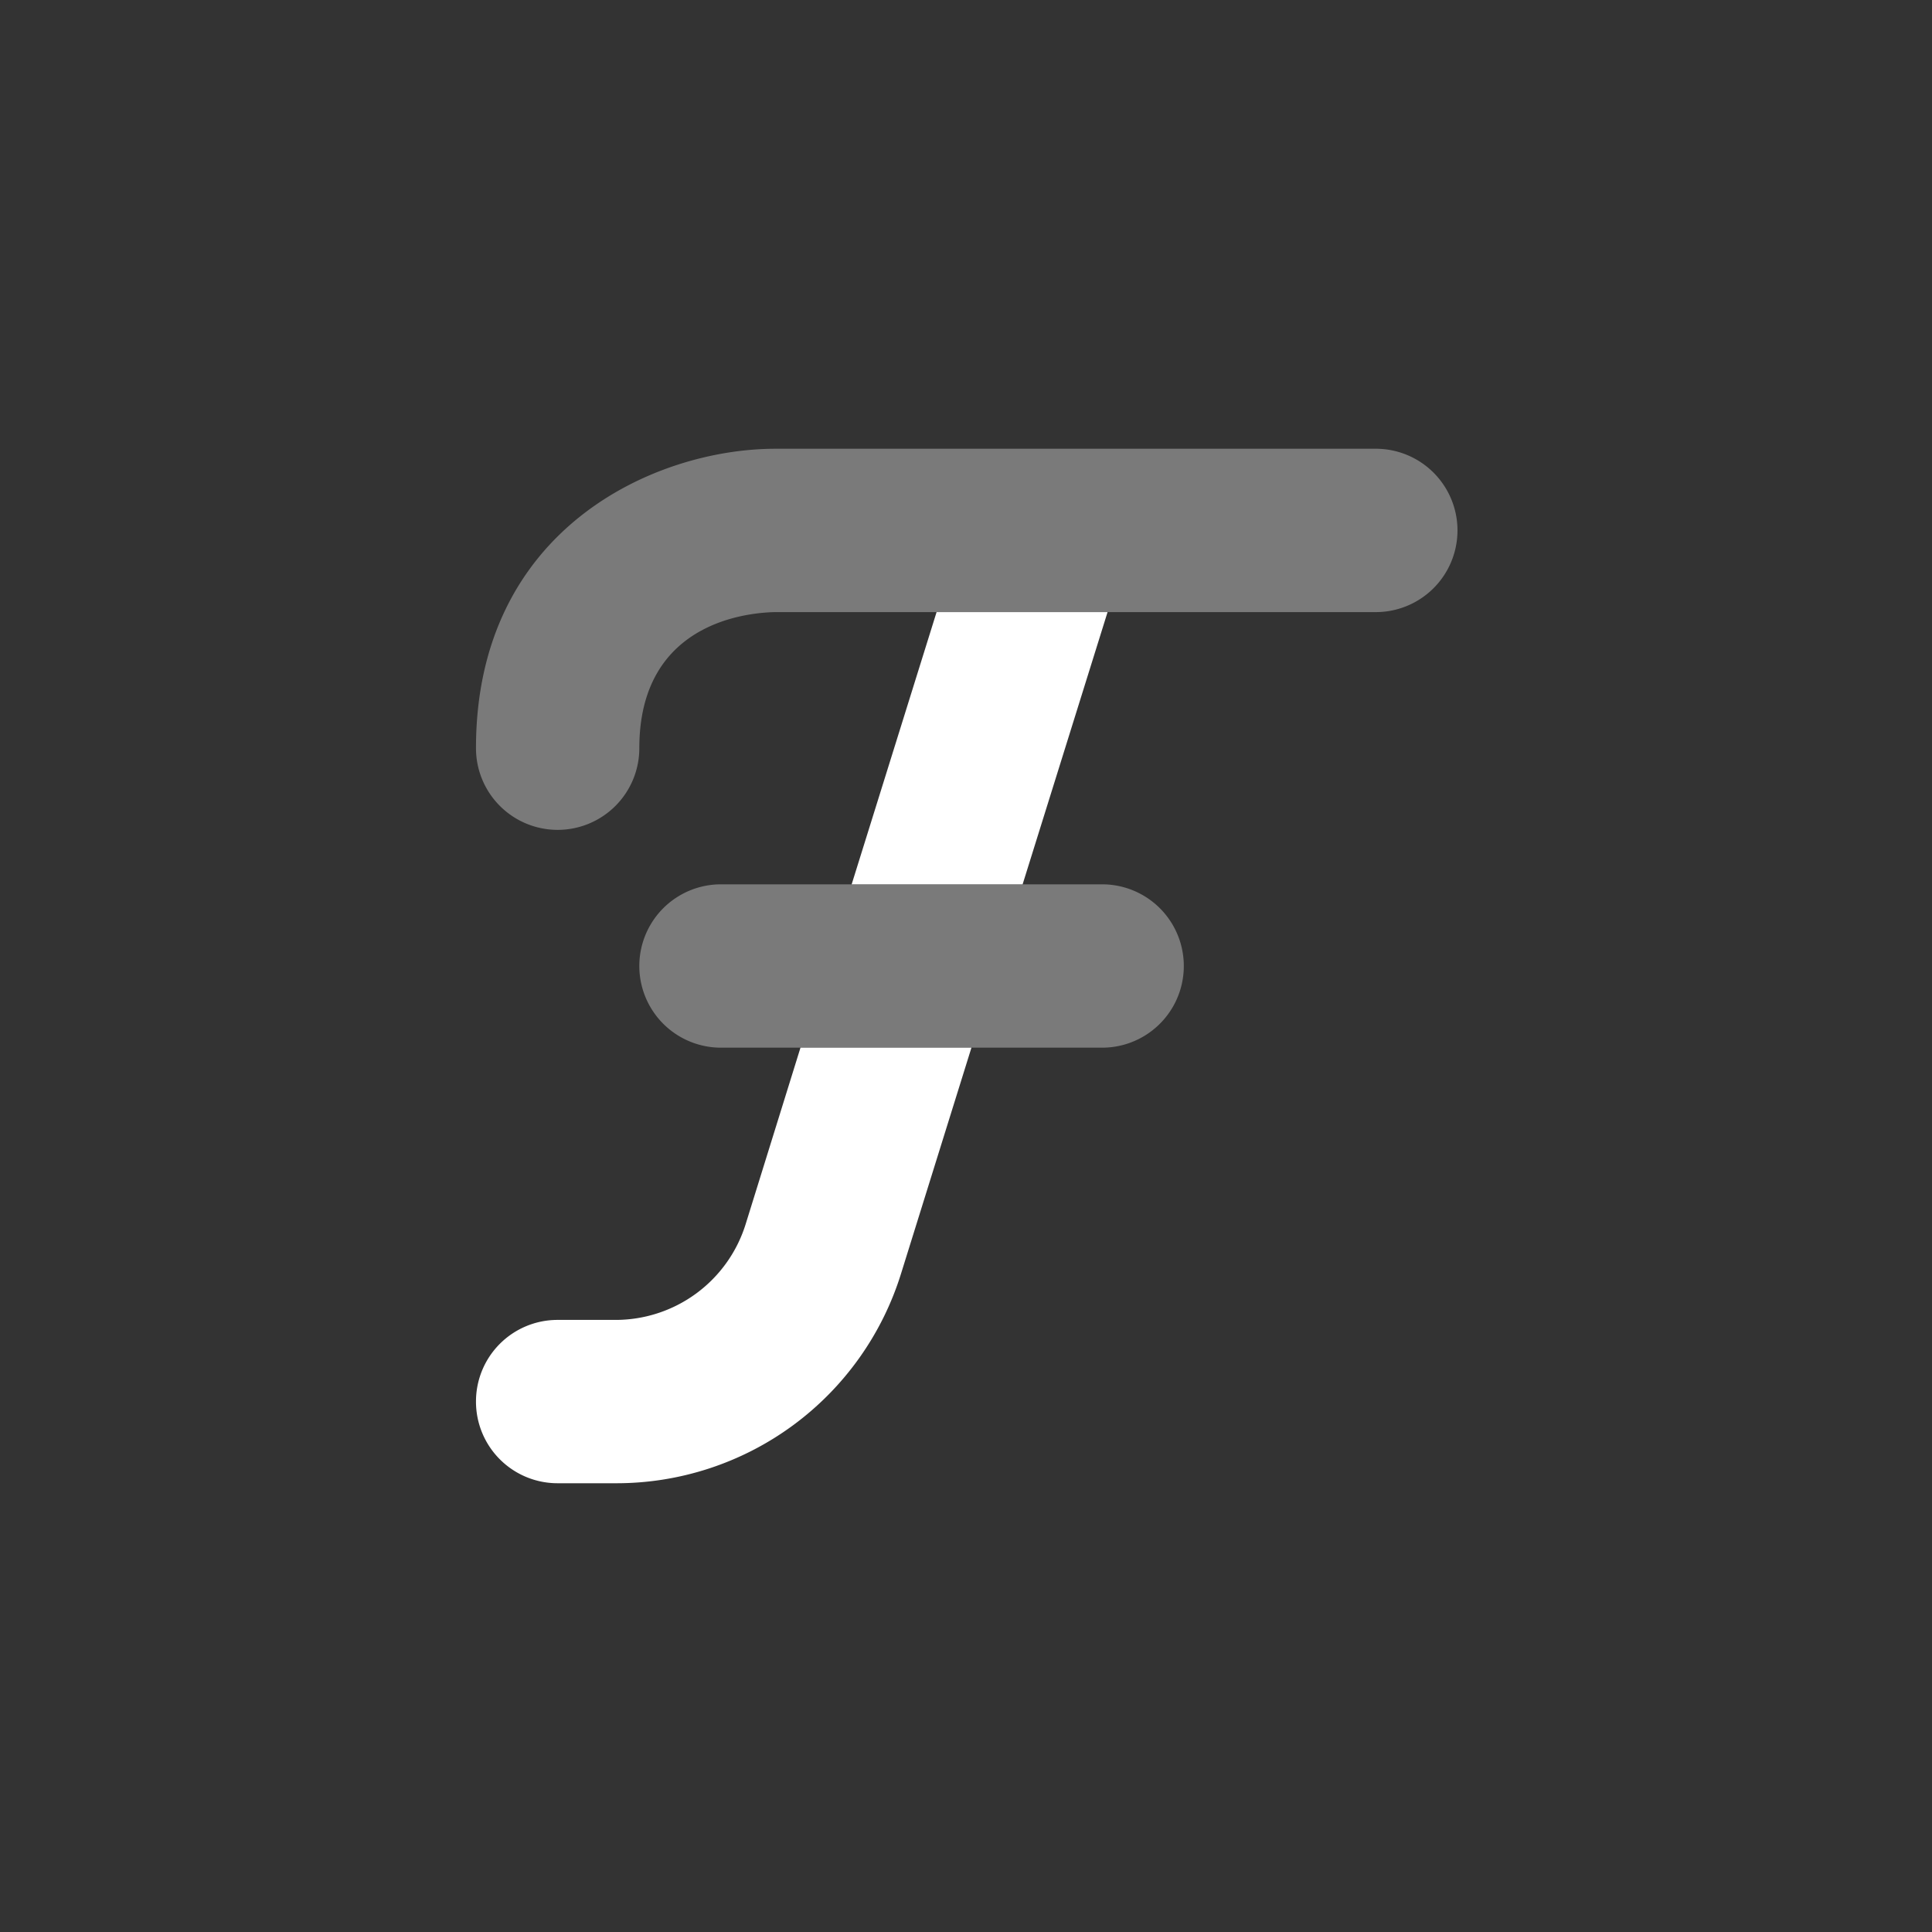
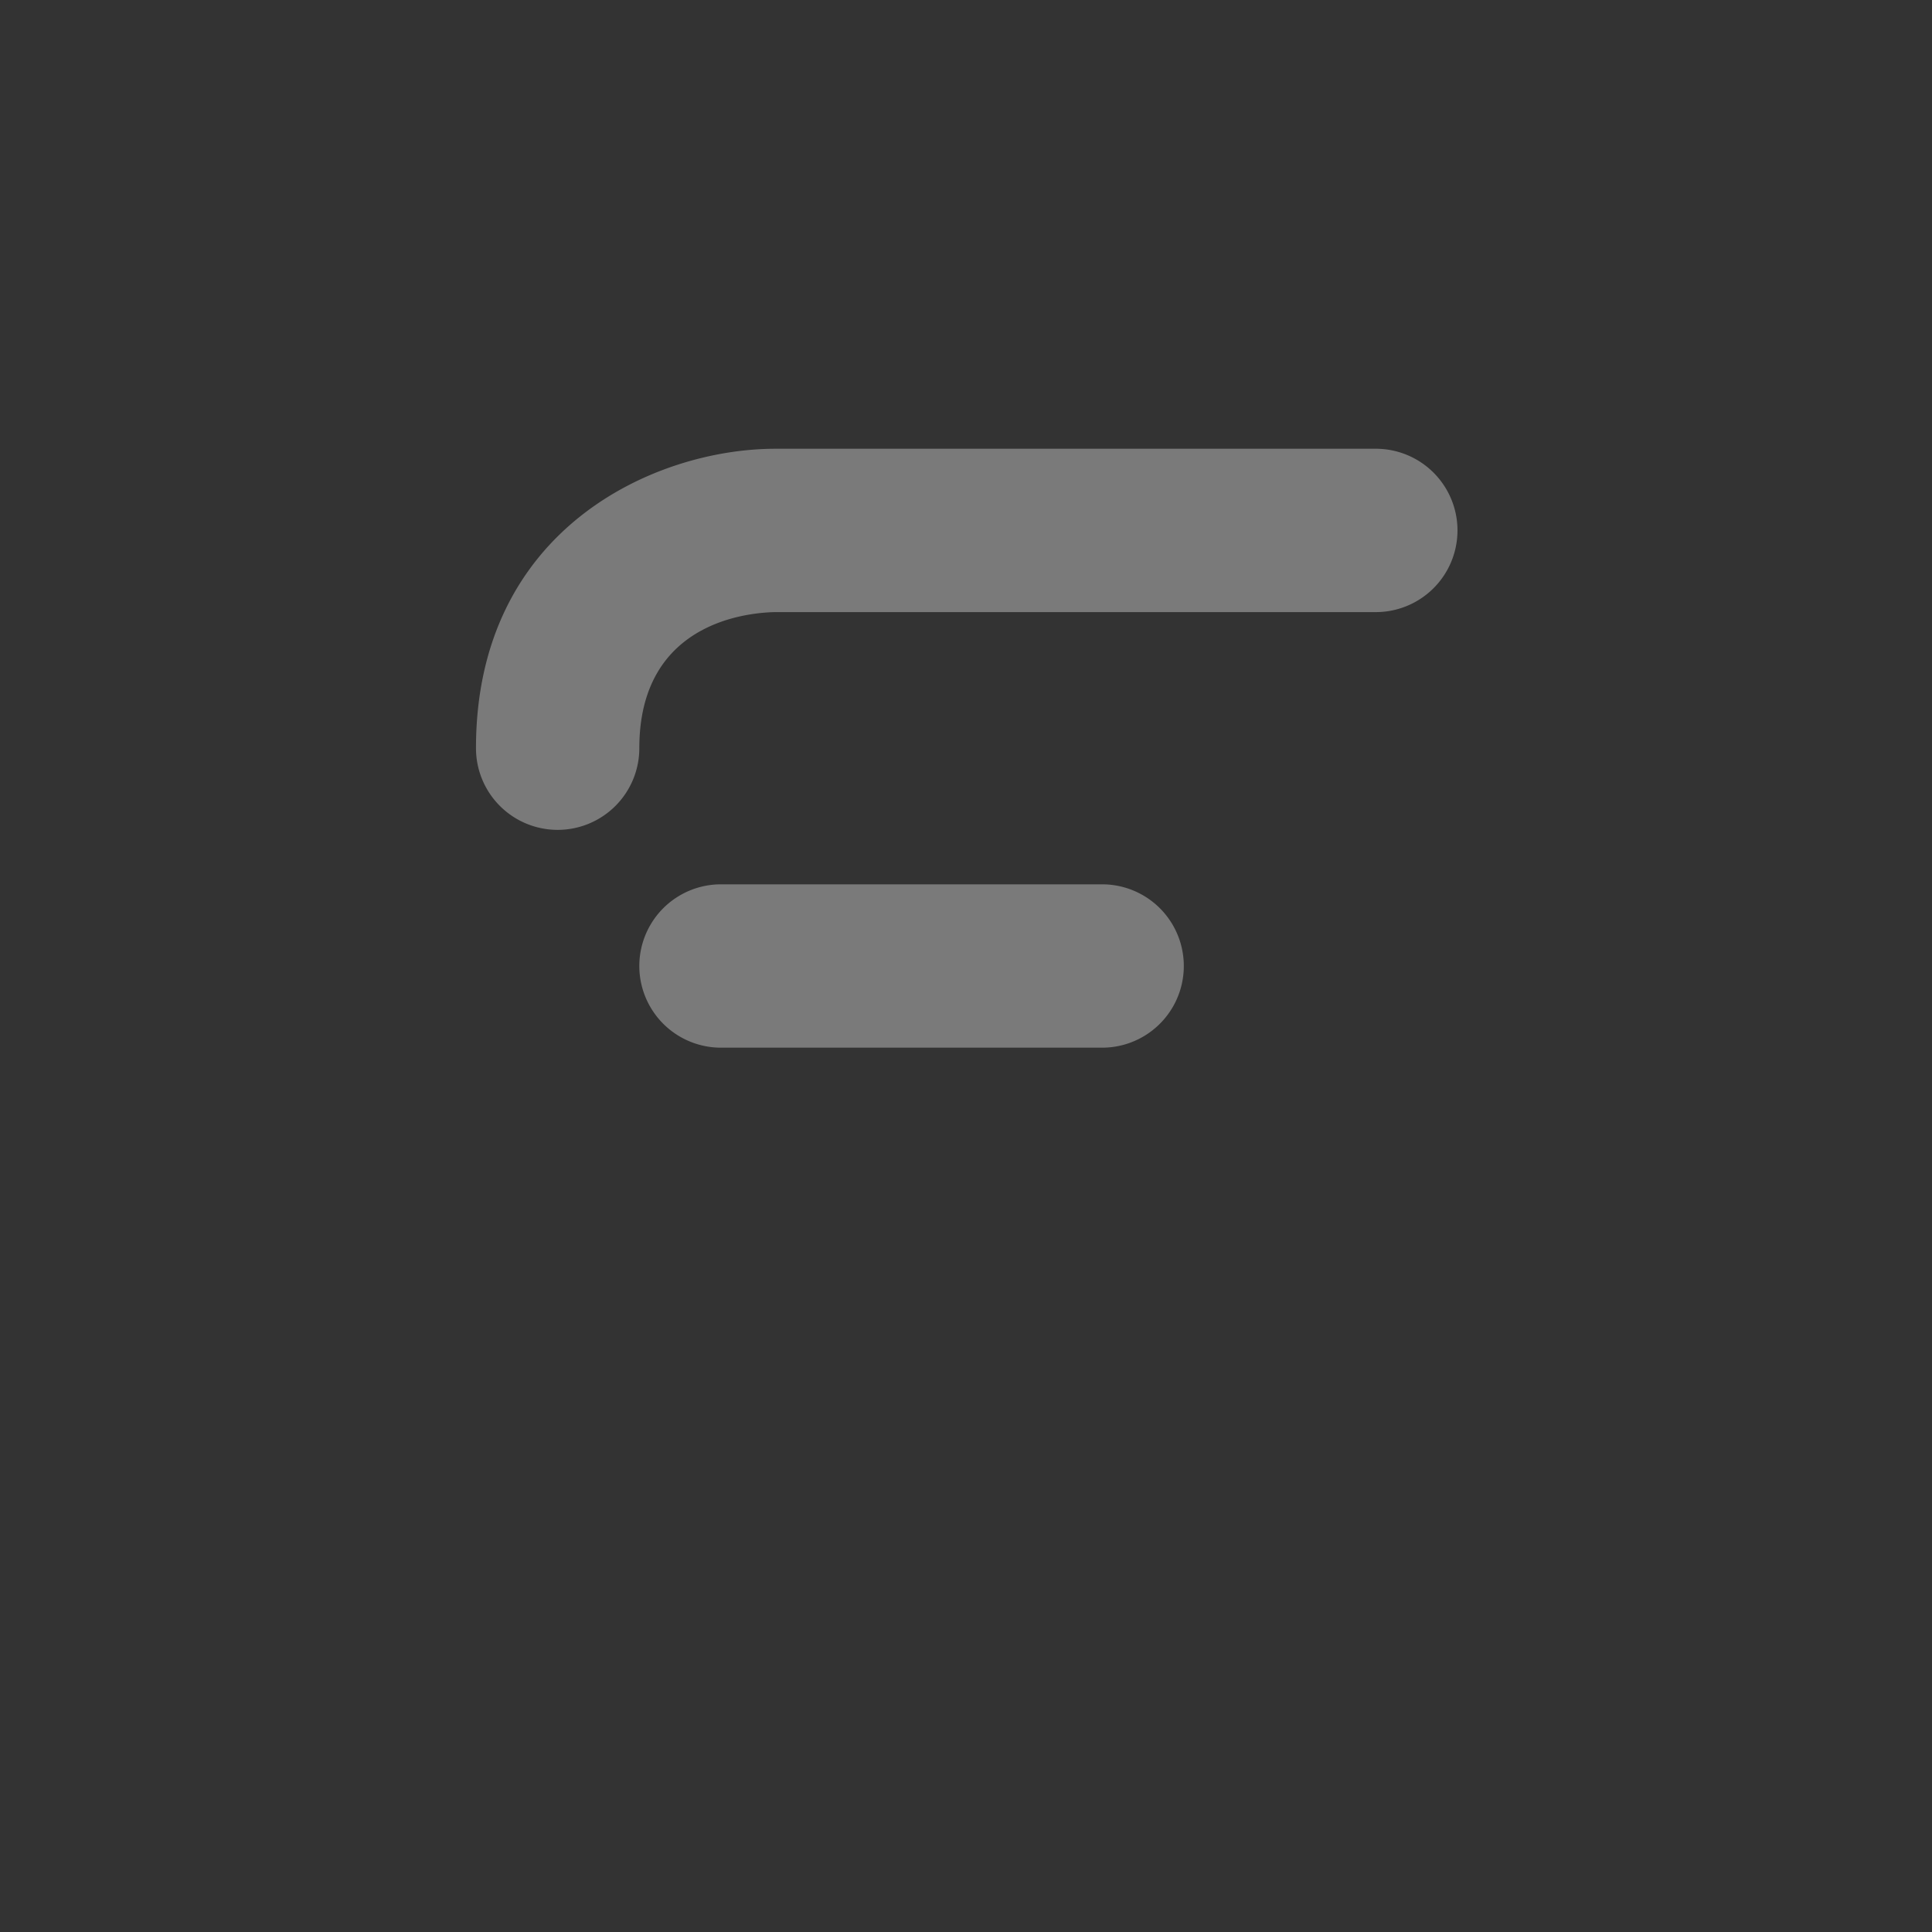
<svg xmlns="http://www.w3.org/2000/svg" width="76" height="76" fill="none">
  <rect width="100%" height="100%" fill="#333333" stroke="none" />
-   <path d="M31.489 41.213h6.725l-2.763 8.867a11.722 11.722 0 0 1-11.244 8.267h-2.27a3.209 3.209 0 0 1-3.213-3.212 3.208 3.208 0 0 1 3.212-3.213h2.27a5.36 5.36 0 0 0 5.12-3.748l2.163-6.961ZM43.569 24.078l-3.342 10.71h-6.725l3.341-10.71h6.725Z" fill="#fff" />
  <path opacity=".35" d="M21.936 32.645a3.213 3.213 0 0 1-3.212-3.212c0-8.642 7.044-11.78 11.78-11.78h23.56a3.213 3.213 0 1 1 0 6.425h-23.56c-1.236.024-5.355.476-5.355 5.355a3.213 3.213 0 0 1-3.213 3.212ZM43.355 41.213H28.362a3.213 3.213 0 1 1 0-6.426h14.993a3.213 3.213 0 1 1 0 6.426Z" fill="#fff" />
</svg>